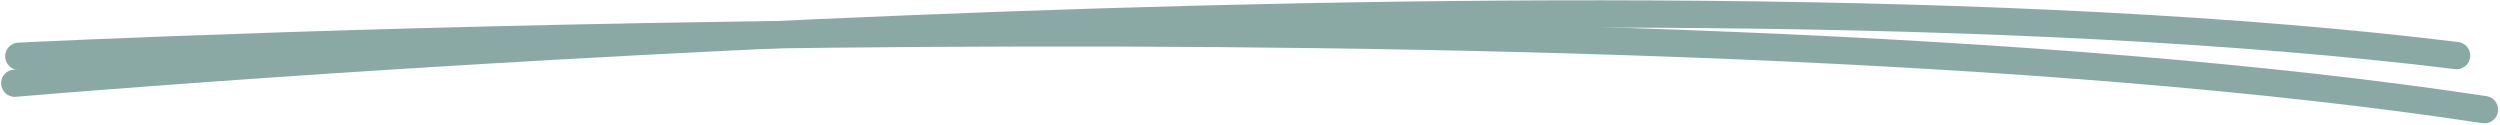
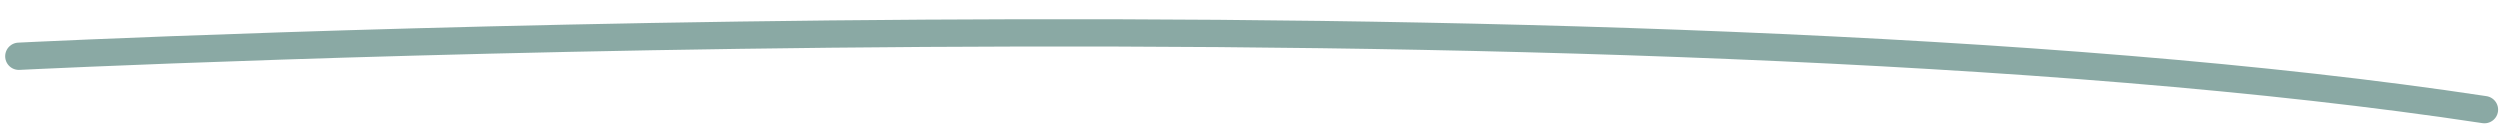
<svg xmlns="http://www.w3.org/2000/svg" width="458.068" height="22.937" viewBox="0 0 458.068 22.937">
  <g id="line-shape-12" transform="translate(-0.431 -6.963)">
-     <path id="Path_8254" data-name="Path 8254" d="M3.137,22.208s286.54-24.8,447.4-5.063" fill="none" stroke="#8aa9a4" stroke-linecap="round" stroke-width="5" />
    <path id="Path_8255" data-name="Path 8255" d="M3.877,17.272S295.5,2.786,455.653,27.053" fill="none" stroke="#8aa9a4" stroke-linecap="round" stroke-width="5" />
  </g>
</svg>